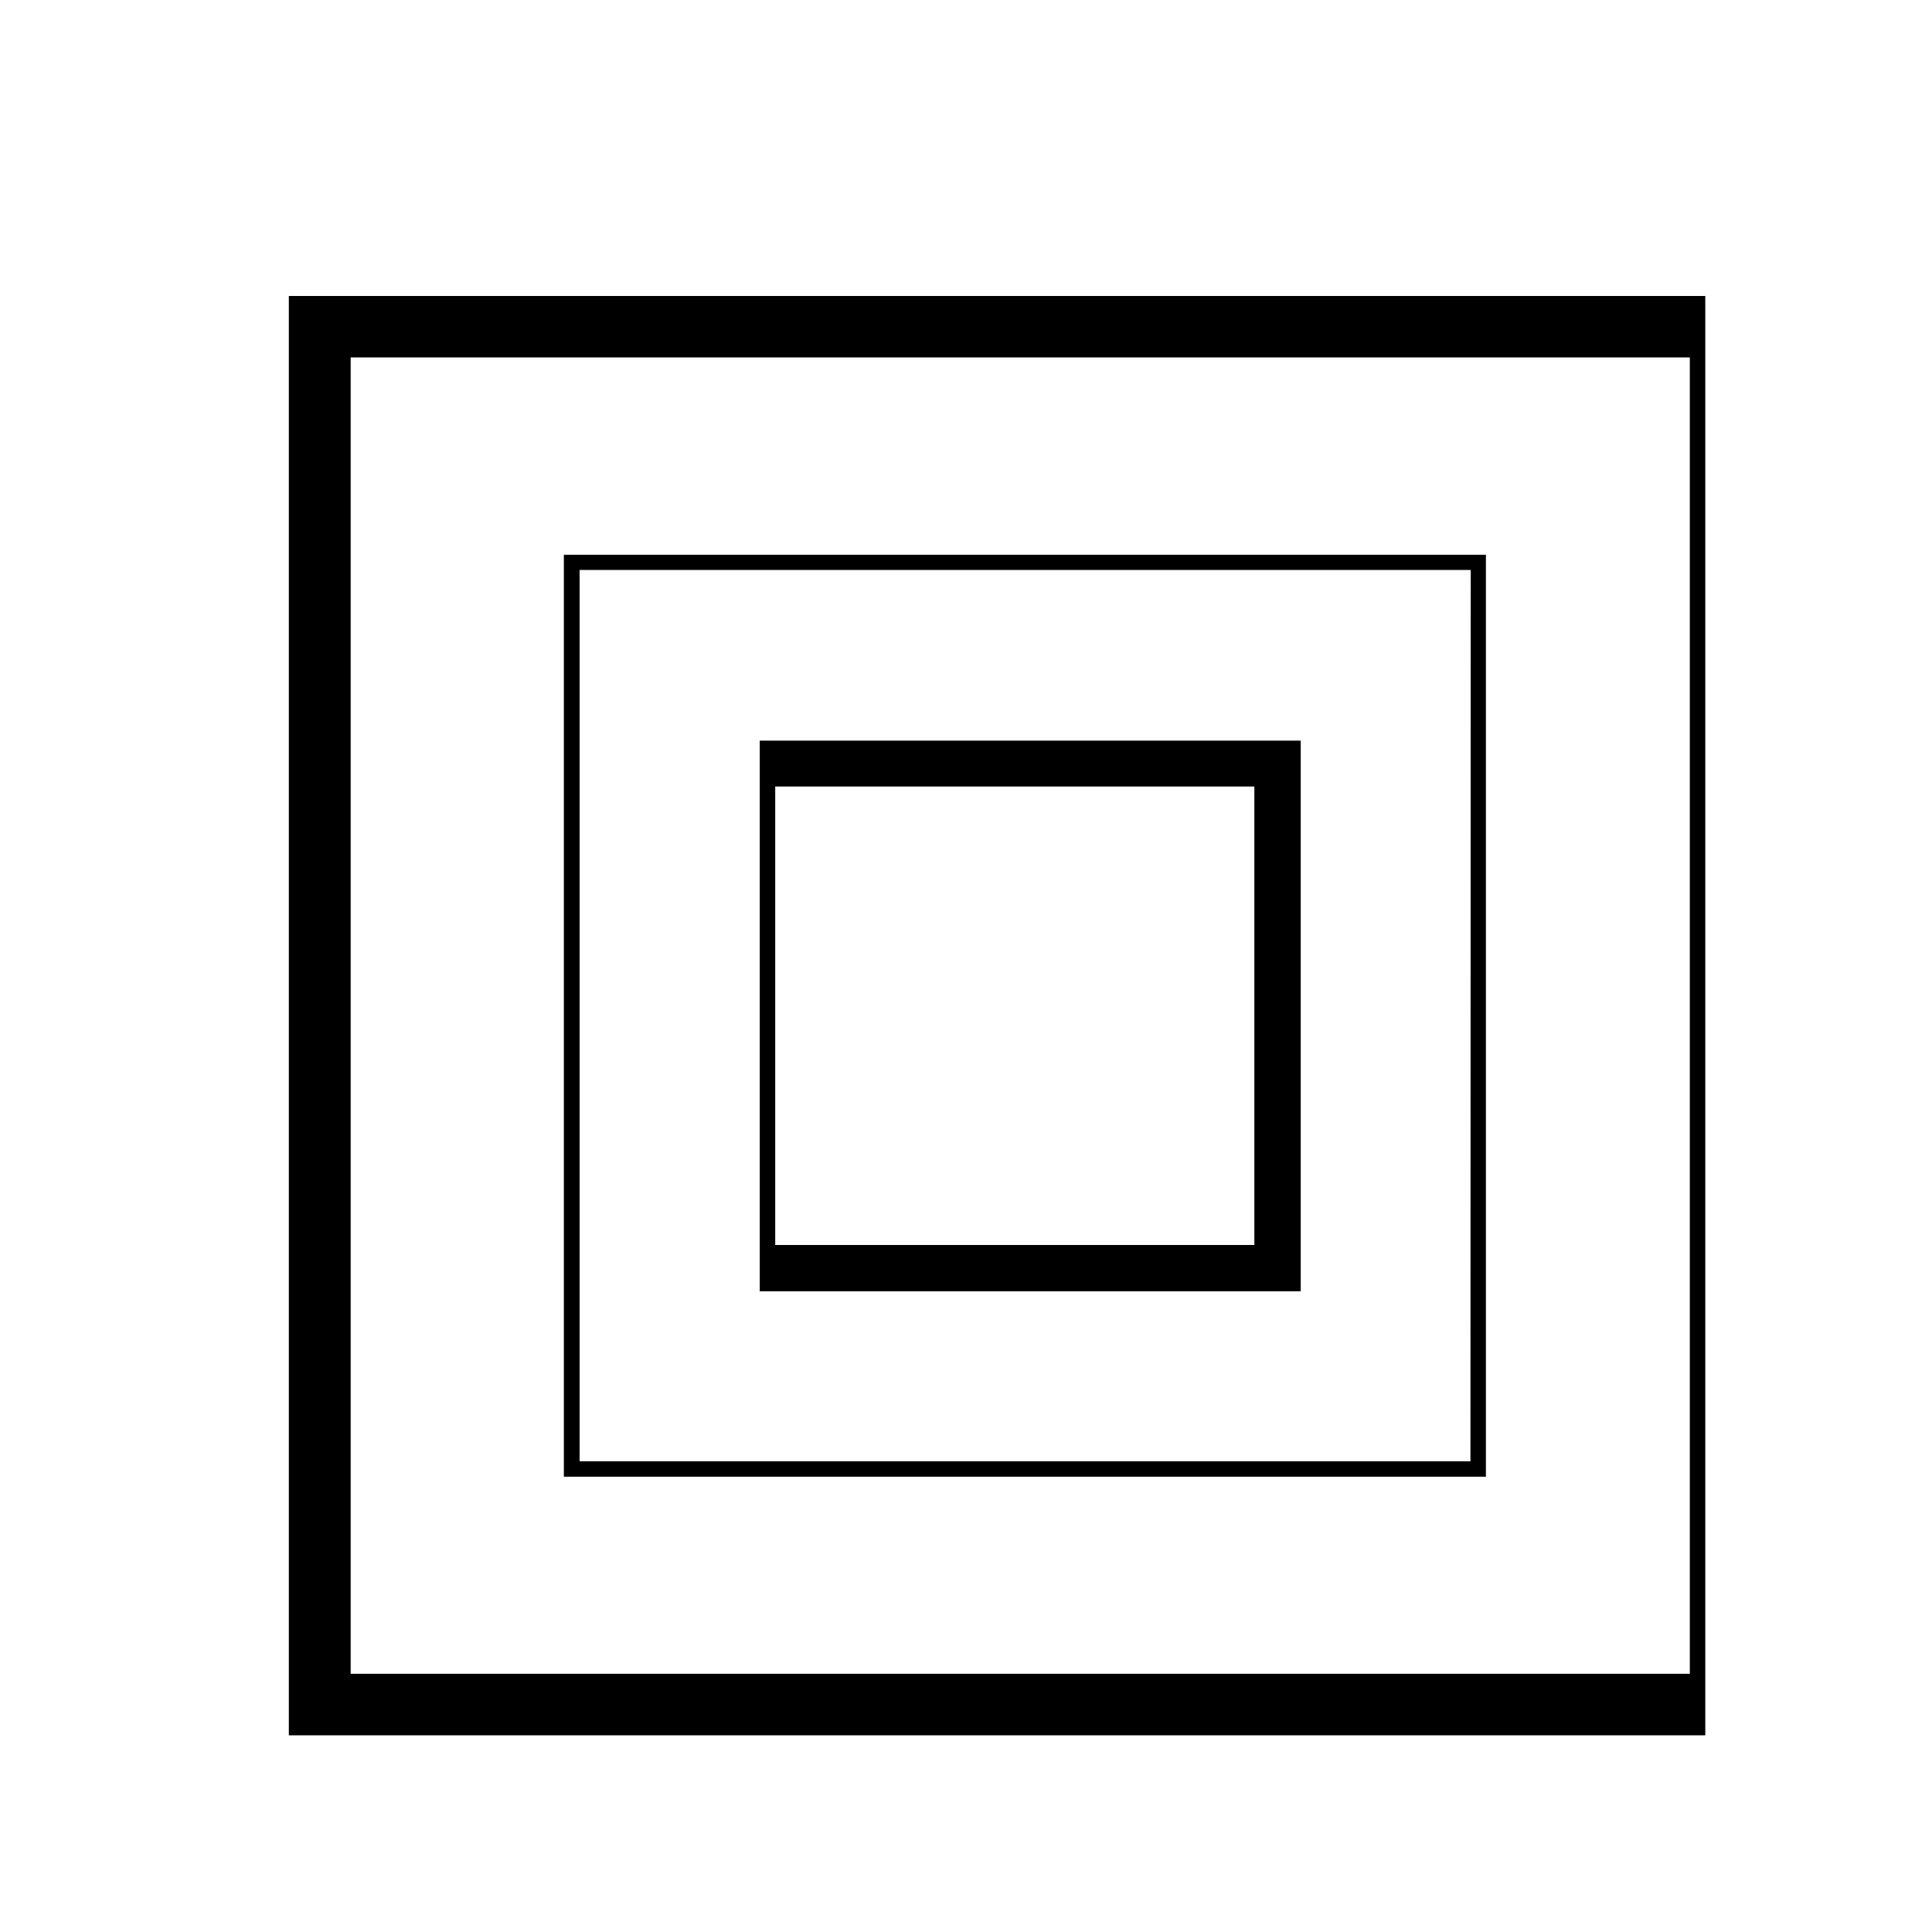
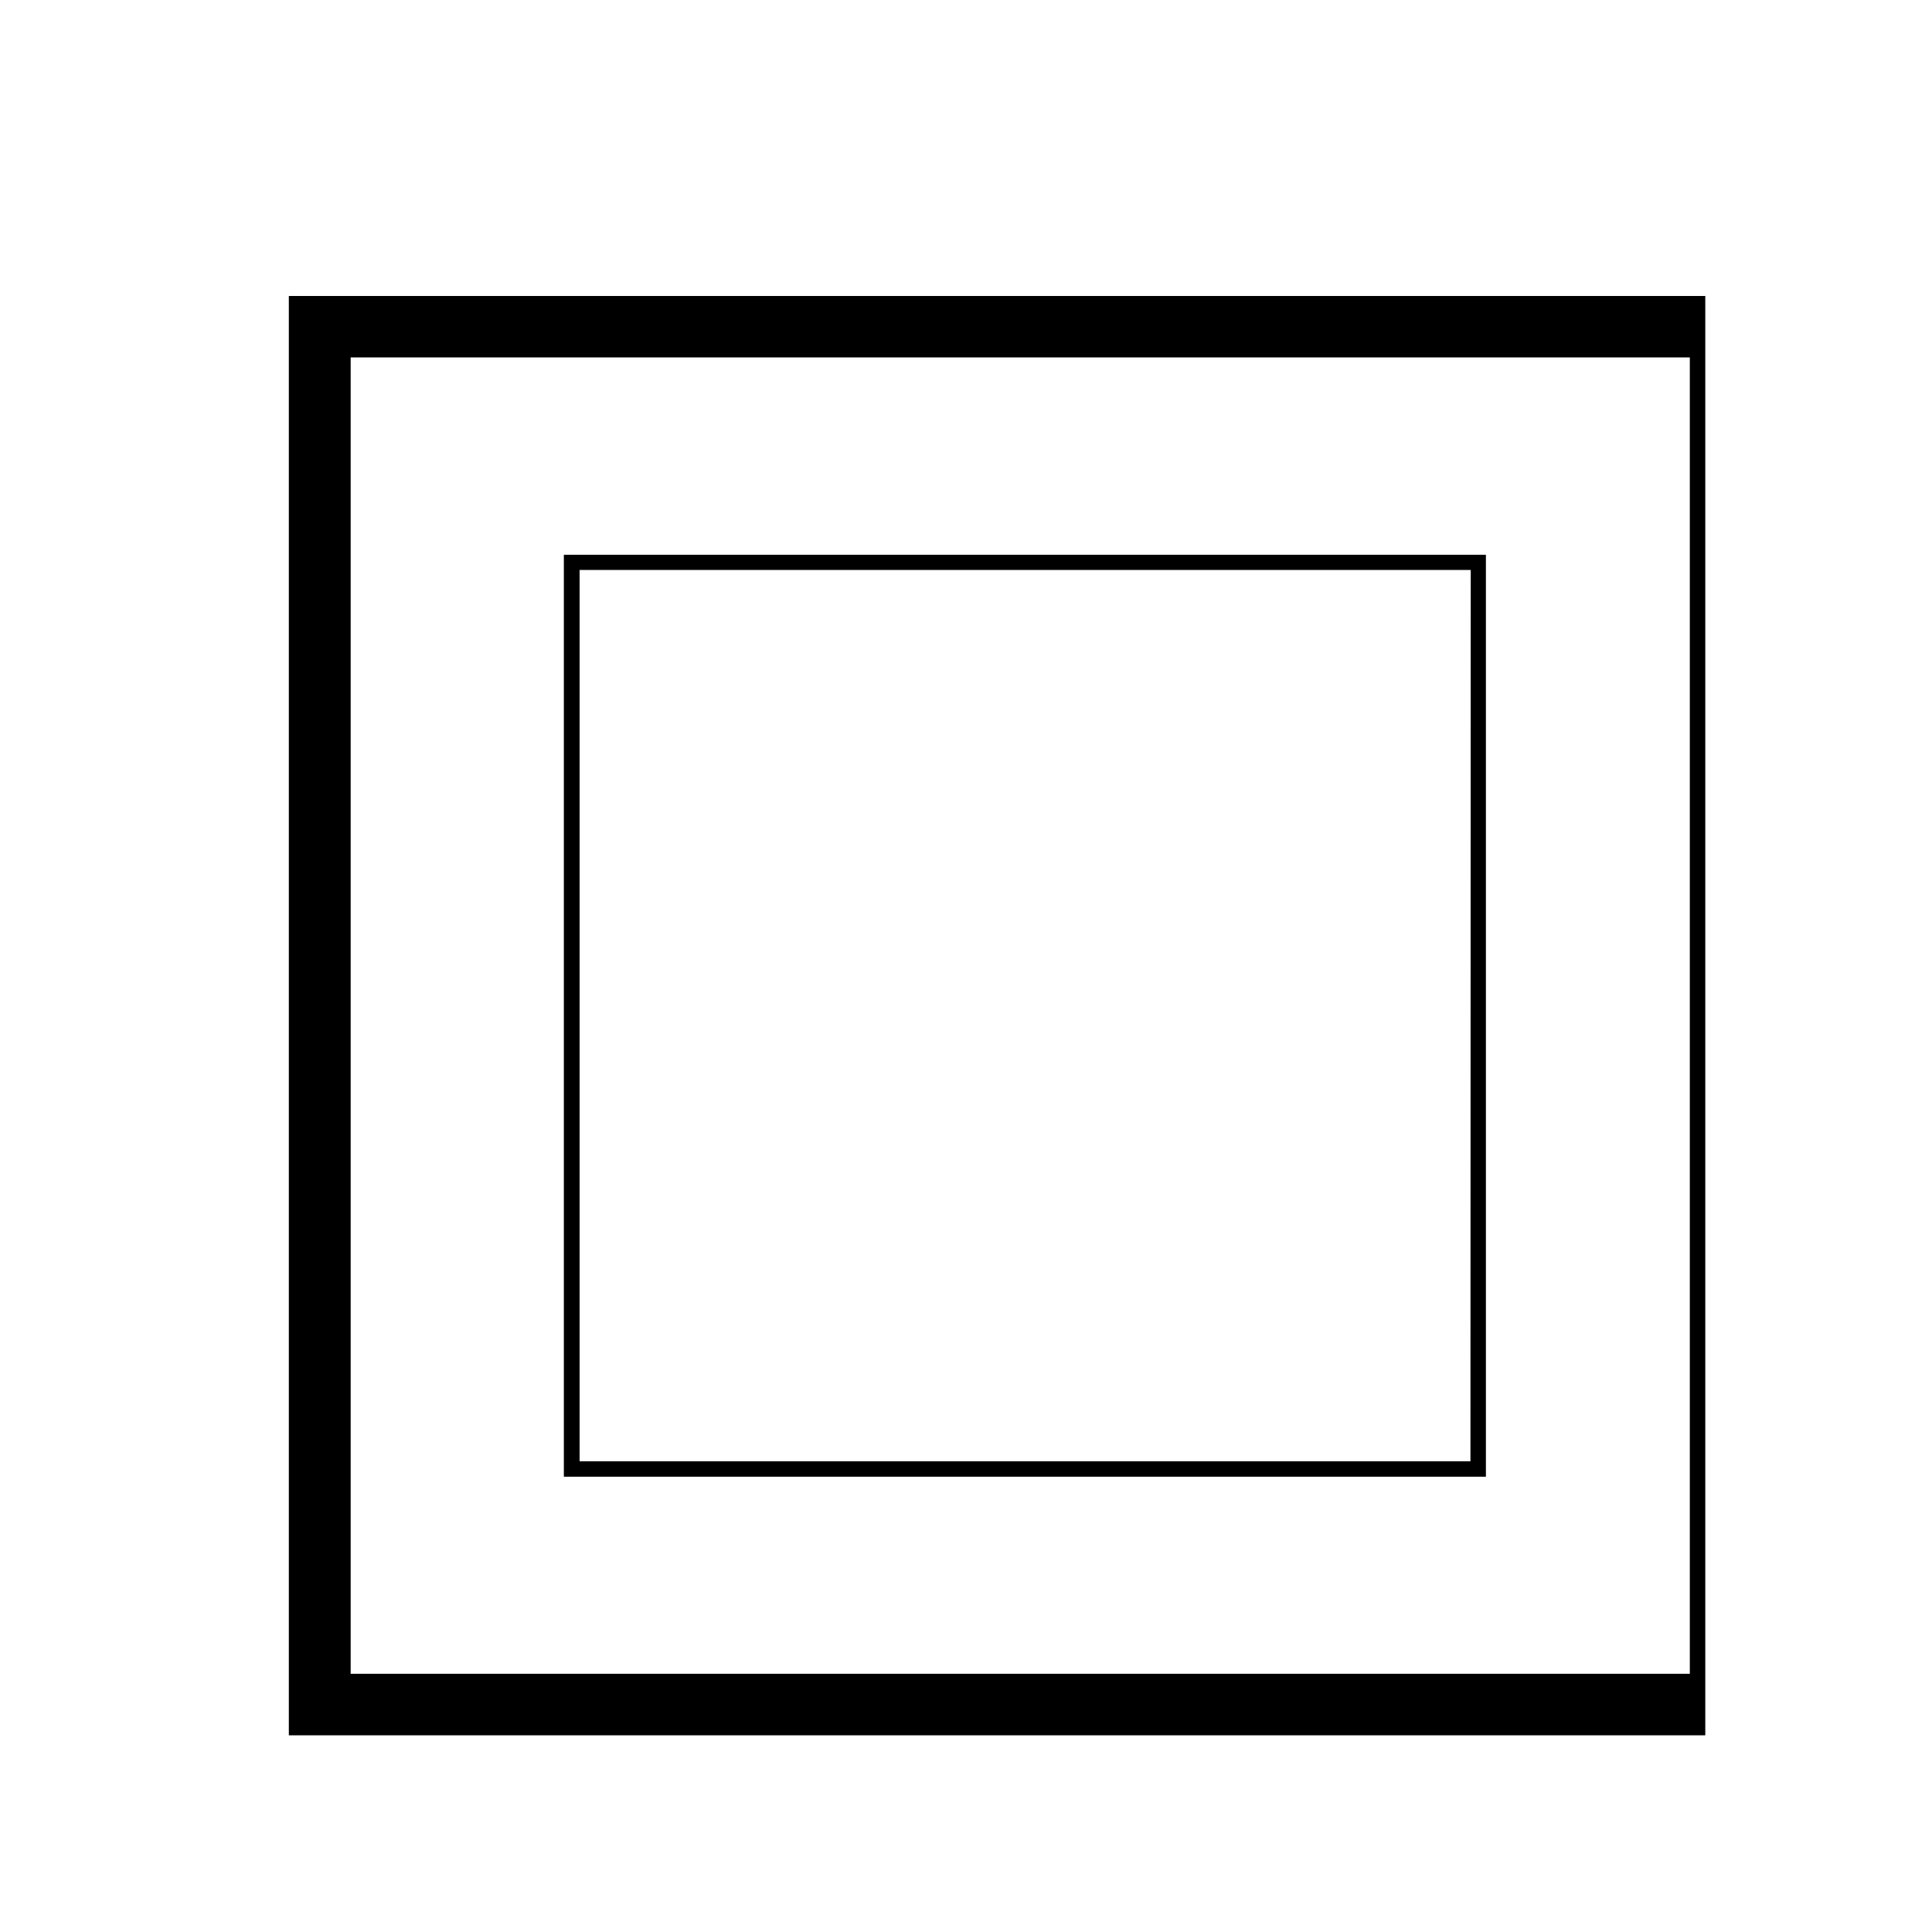
<svg xmlns="http://www.w3.org/2000/svg" viewBox="0 0 200 200">
  <g id="Layer_2" data-name="Layer 2">
    <path d="M58.37,57.43v95.44h95.45V57.43Zm93.85,93.84H60V59h92.25Z" />
-     <path d="M80,133.67h54.65v-57h-56v57Zm49.85-52.25v47.46H80.25V81.42Z" />
    <path d="M176.53,30.64H29.9v149H176.53ZM36.3,37H174.93V173.27H36.3Z" />
  </g>
</svg>